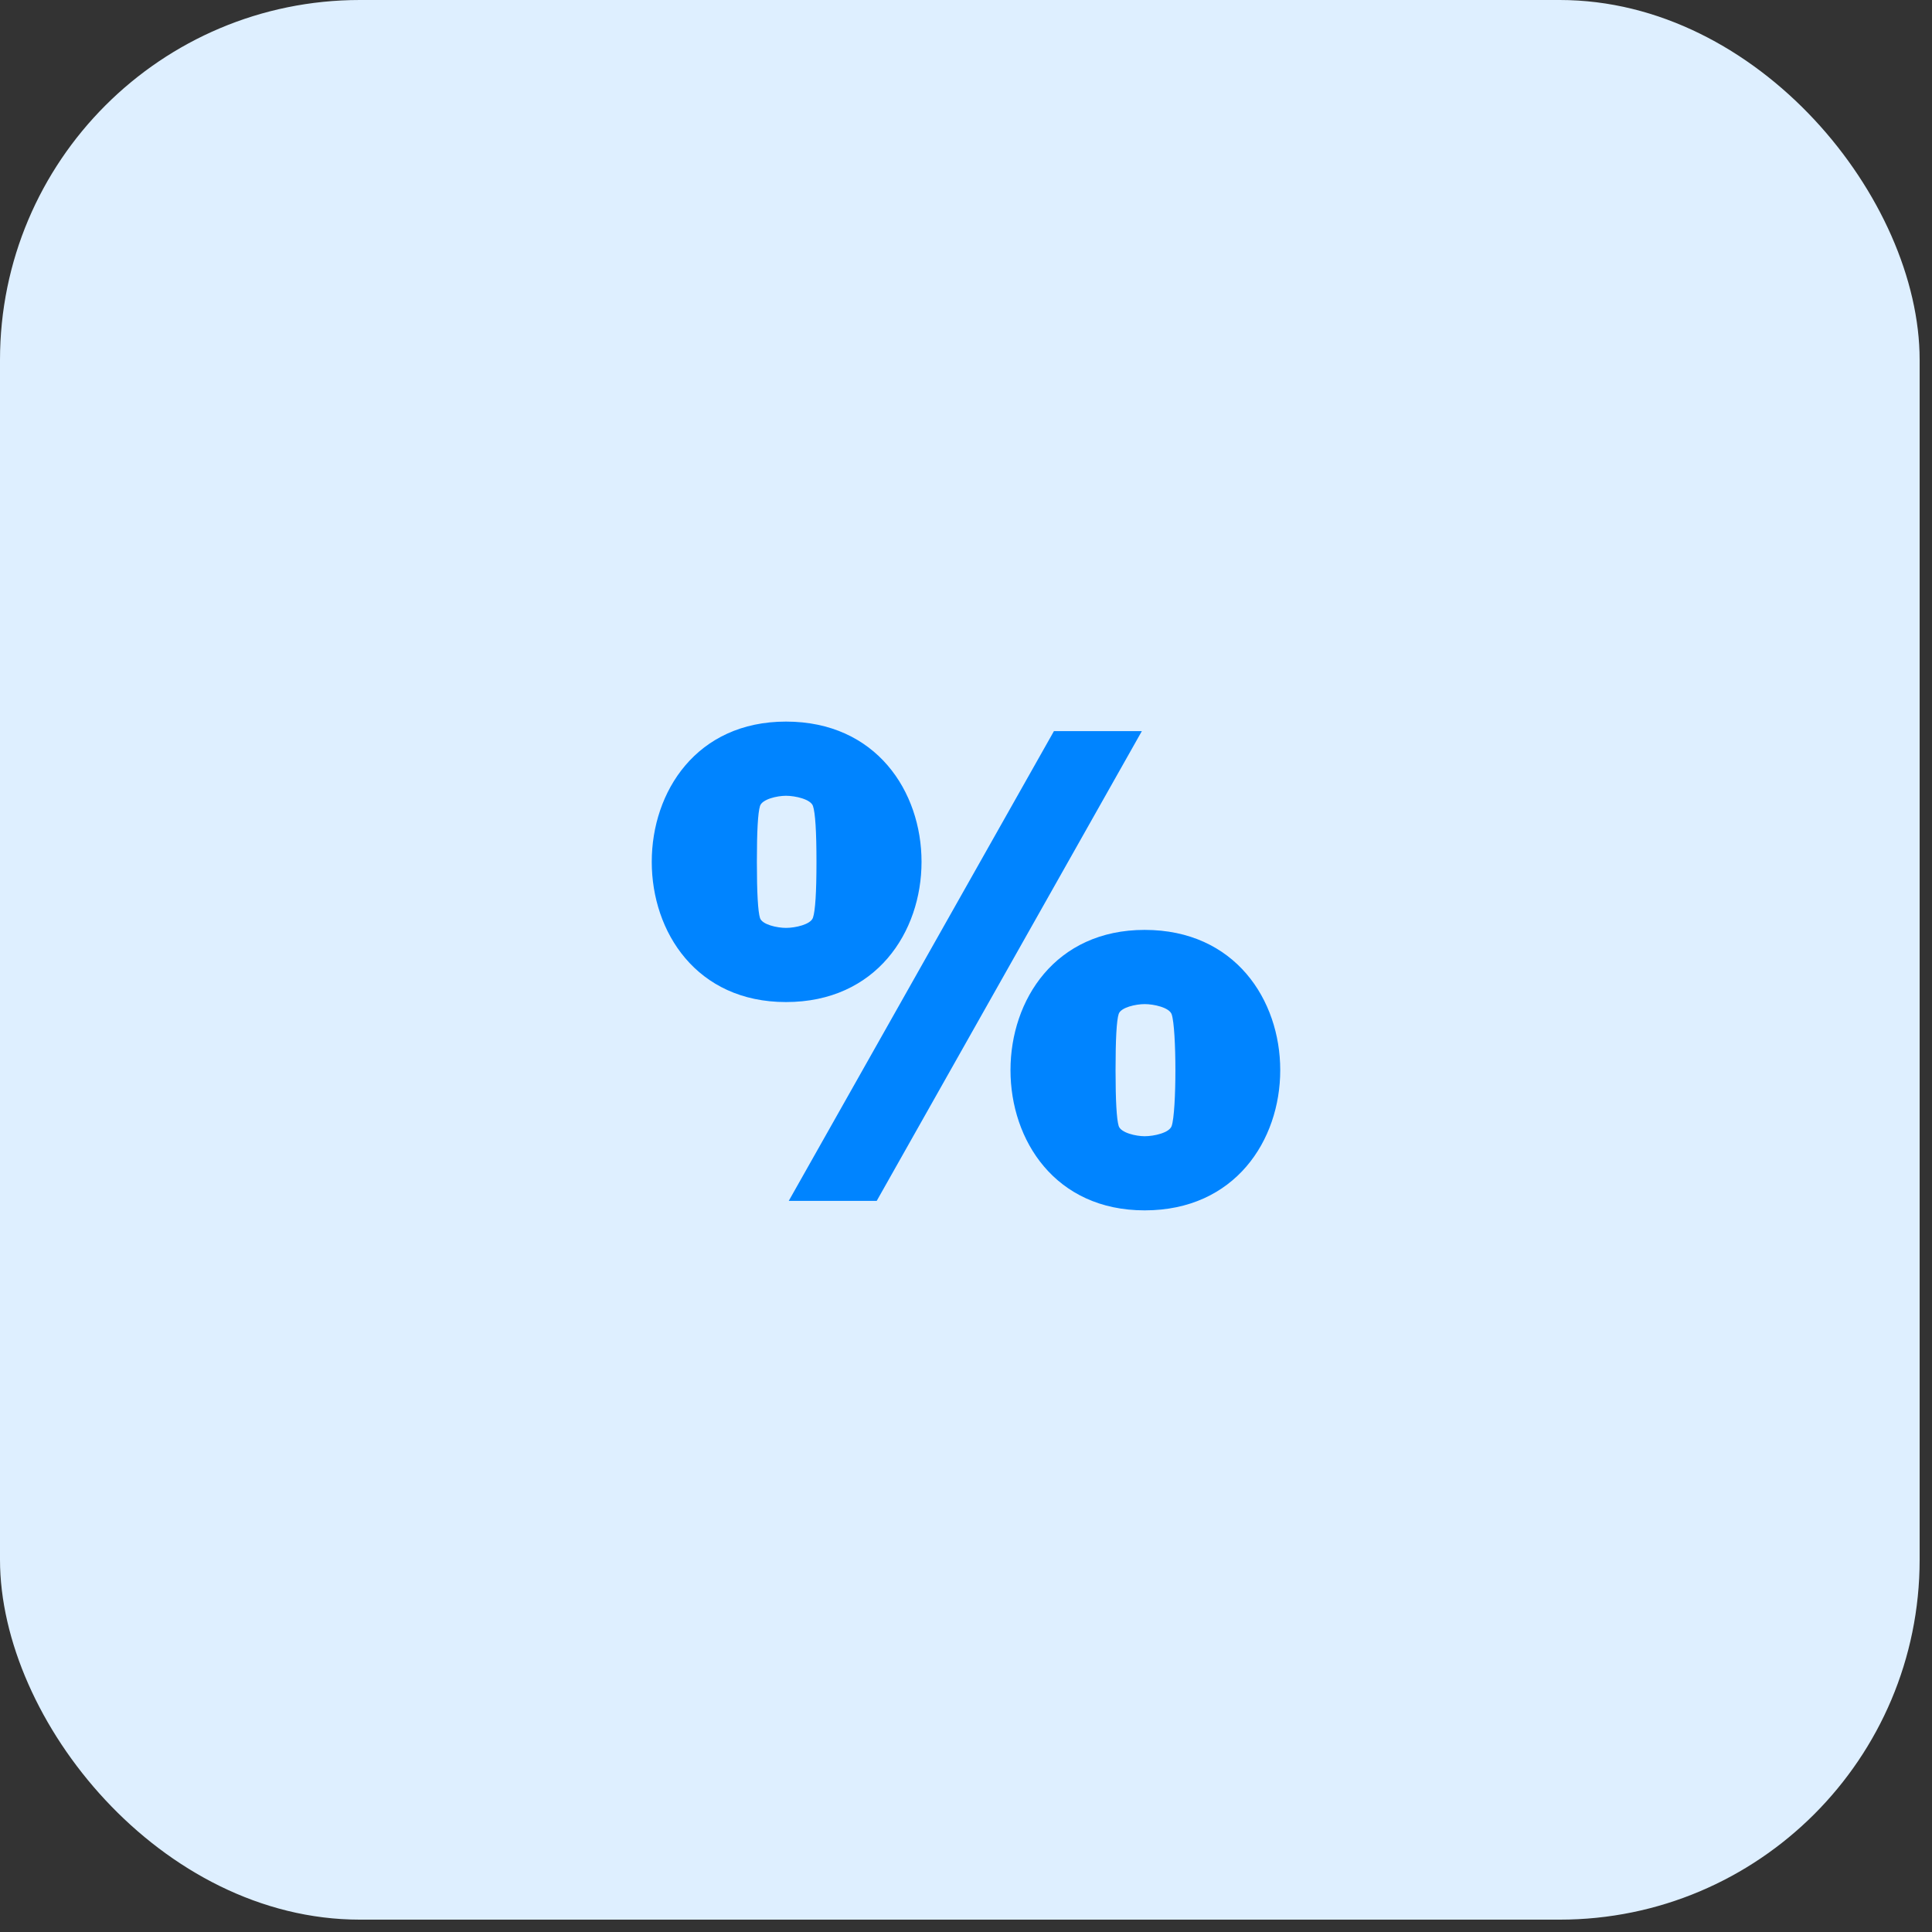
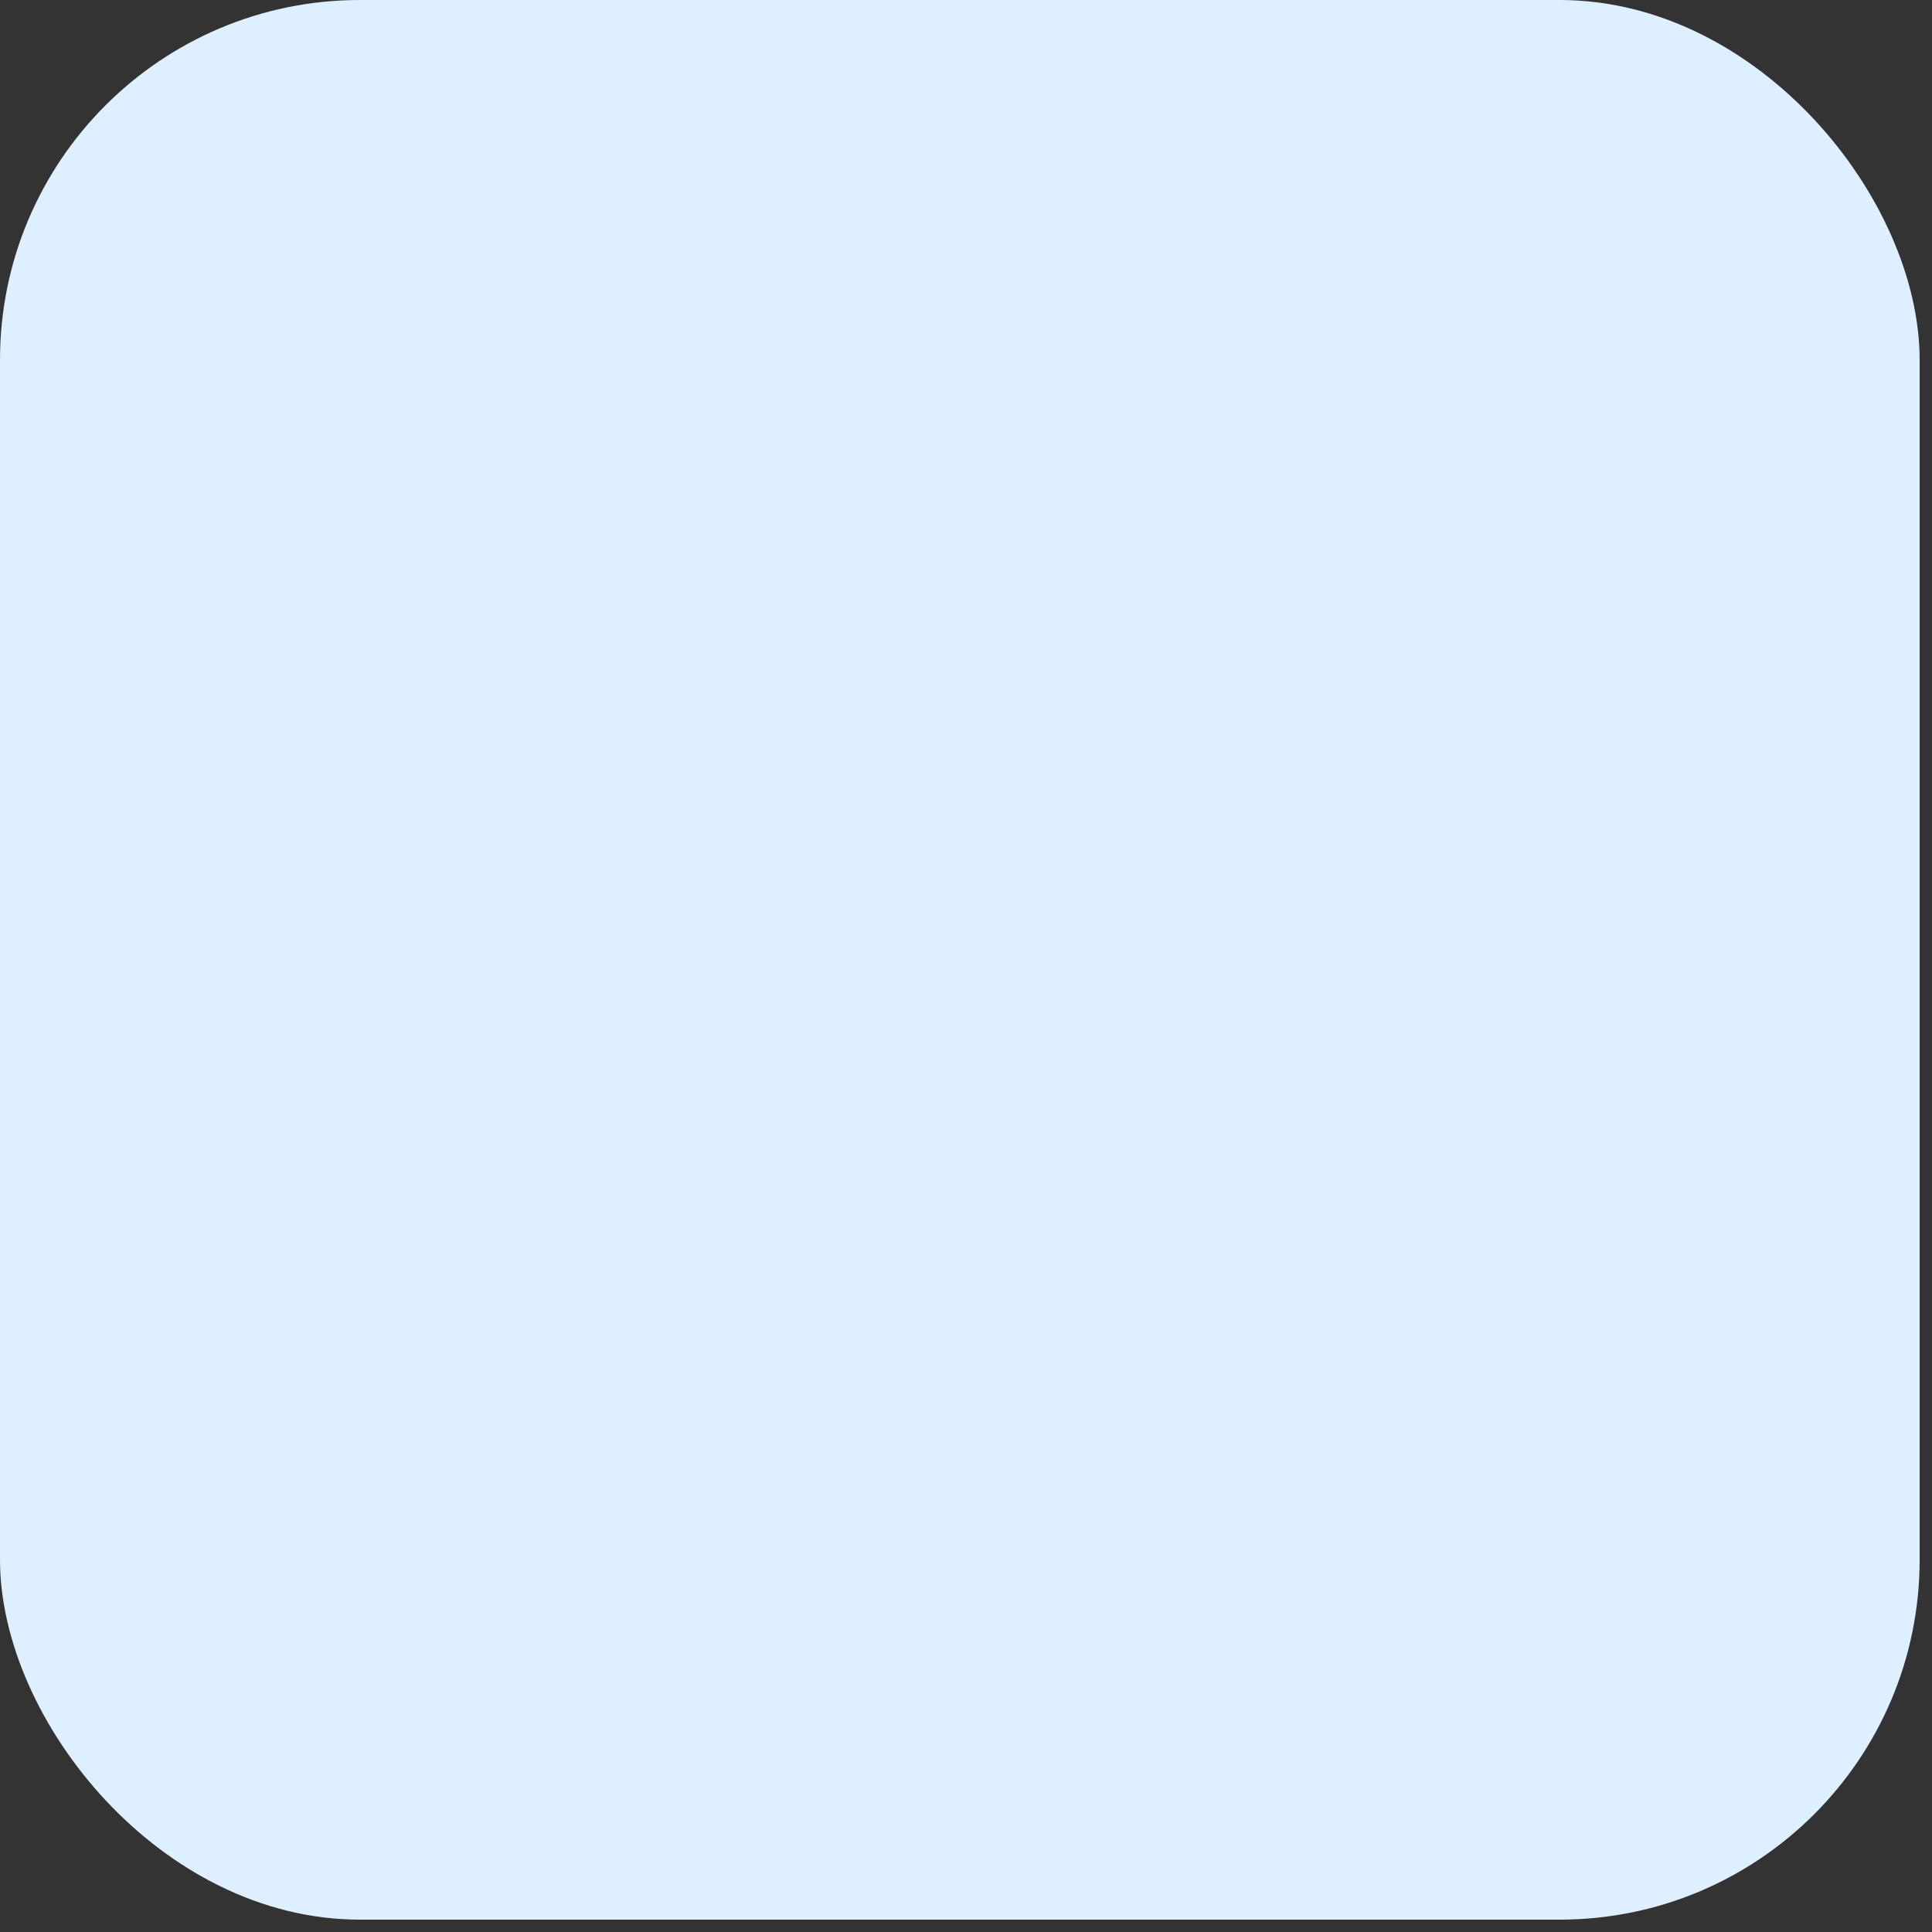
<svg xmlns="http://www.w3.org/2000/svg" width="83" height="83" viewBox="0 0 83 83" fill="none">
  <rect x="0" y="0" width="83" height="83" fill="#333333" stroke="none" />
  <rect width="82.469" height="82.469" rx="15.463" fill="#DEEFFF" />
  <g clip-path="url(#clip0_149_70)">
-     <path d="M33.766 31C41.531 31 41.531 43.049 33.766 43.049C26.078 43.049 26.078 31 33.766 31ZM37.664 51.591H33.885L45.278 31.409H49.055L37.664 51.591ZM33.766 34.187C33.386 34.187 32.74 34.333 32.65 34.627C32.56 34.918 32.516 35.718 32.516 37.025C32.516 38.352 32.562 39.156 32.65 39.439C32.74 39.722 33.386 39.863 33.766 39.863C34.166 39.863 34.828 39.718 34.926 39.424C35.025 39.133 35.076 38.333 35.076 37.025C35.076 35.72 35.025 34.918 34.926 34.627C34.828 34.335 34.166 34.187 33.766 34.187ZM49.176 39.949C56.941 39.949 56.941 51.998 49.176 51.998C41.49 52 41.49 39.949 49.176 39.949ZM49.176 43.137C48.795 43.137 48.15 43.278 48.059 43.561C47.969 43.844 47.925 44.648 47.925 45.975C47.925 47.28 47.971 48.082 48.059 48.373C48.15 48.665 48.795 48.813 49.176 48.813C49.575 48.813 50.237 48.667 50.336 48.373C50.549 47.749 50.549 44.2 50.336 43.576C50.237 43.285 49.575 43.137 49.176 43.137Z" fill="#0084FF" />
-   </g>
+     </g>
  <defs>
    <clipPath id="clip0_149_70">
-       <rect width="27" height="21" fill="white" transform="translate(28 31)" />
-     </clipPath>
+       </clipPath>
  </defs>
</svg>